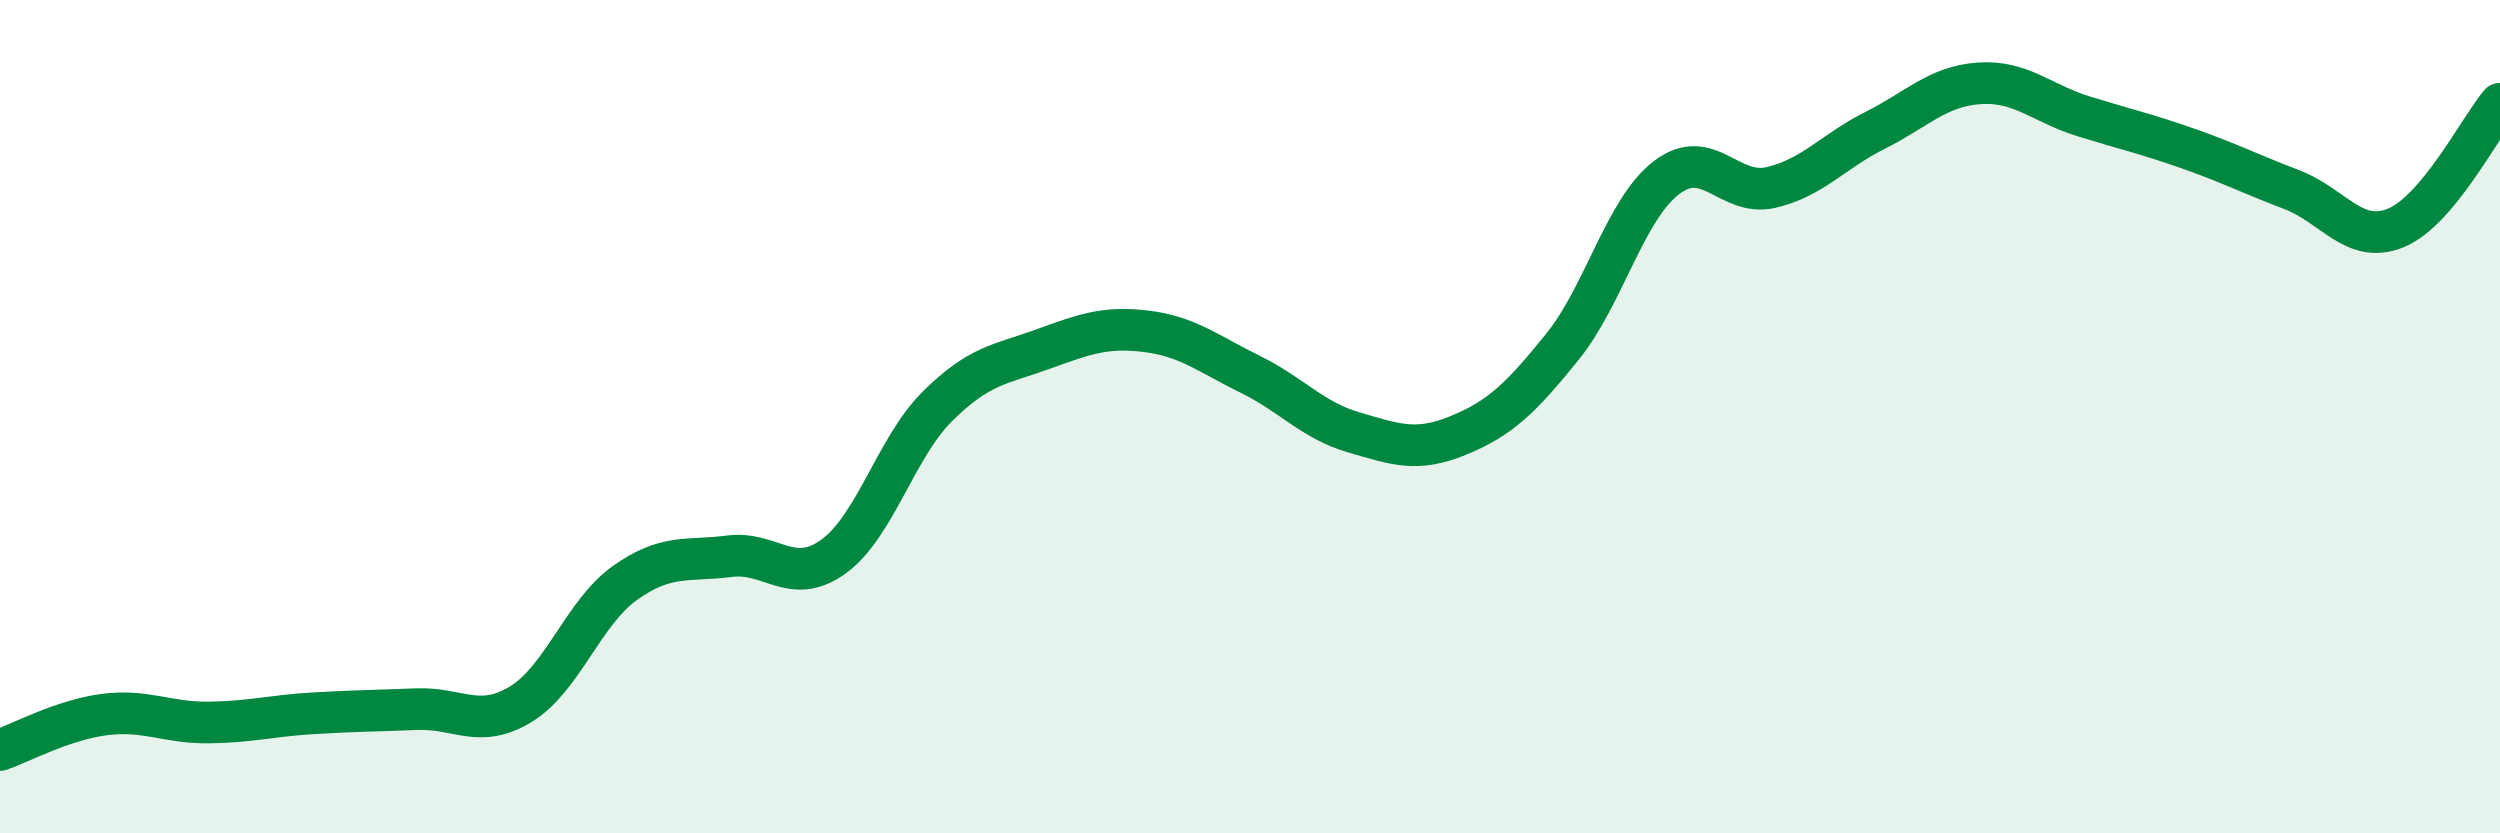
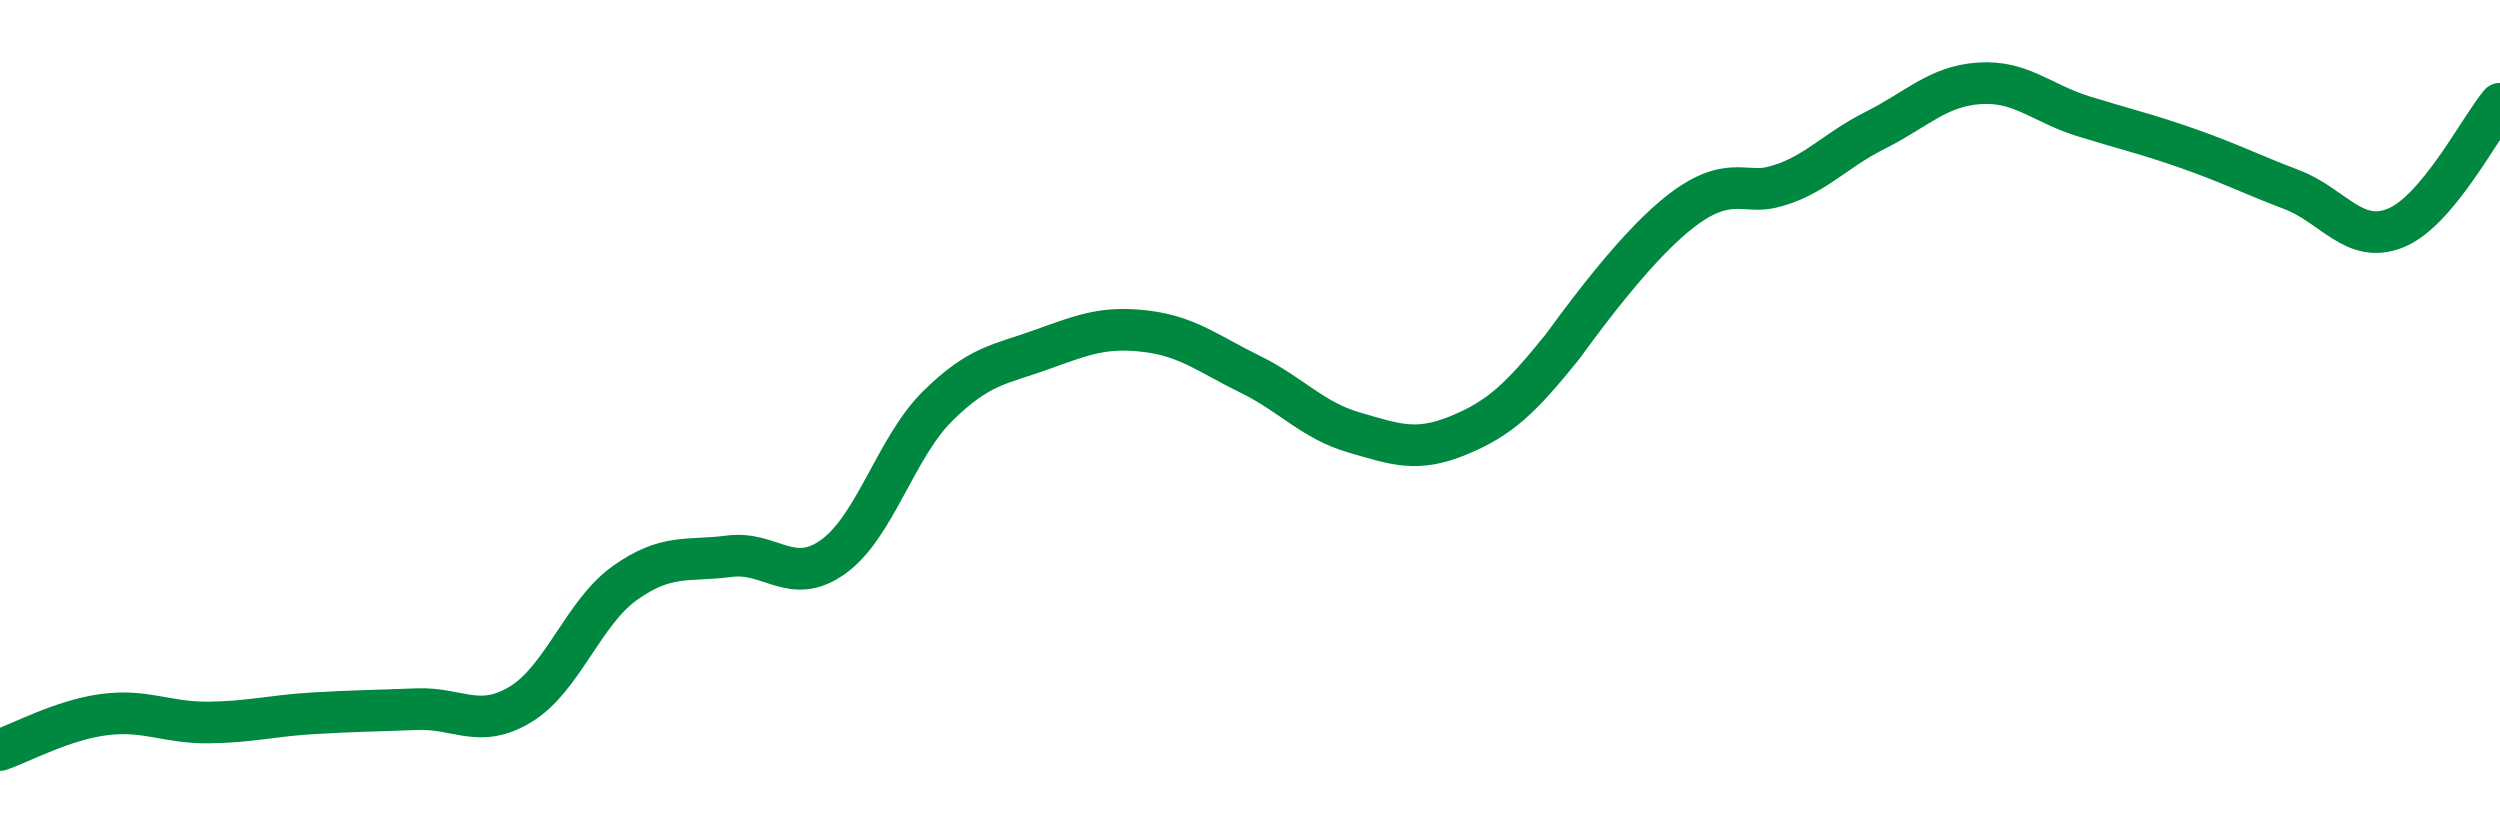
<svg xmlns="http://www.w3.org/2000/svg" width="60" height="20" viewBox="0 0 60 20">
-   <path d="M 0,18 C 0.5,17.83 1.5,17.28 2.5,17.15 C 3.5,17.02 4,17.35 5,17.34 C 6,17.33 6.5,17.18 7.5,17.12 C 8.5,17.06 9,17.06 10,17.02 C 11,16.98 11.5,17.51 12.5,16.9 C 13.5,16.29 14,14.7 15,13.99 C 16,13.28 16.5,13.48 17.5,13.35 C 18.5,13.22 19,14.08 20,13.36 C 21,12.64 21.5,10.74 22.5,9.75 C 23.5,8.76 24,8.75 25,8.39 C 26,8.03 26.5,7.83 27.5,7.95 C 28.5,8.07 29,8.49 30,8.98 C 31,9.47 31.5,10.09 32.5,10.38 C 33.5,10.67 34,10.86 35,10.45 C 36,10.04 36.5,9.56 37.5,8.32 C 38.5,7.08 39,5.02 40,4.26 C 41,3.5 41.5,4.73 42.5,4.5 C 43.5,4.27 44,3.63 45,3.13 C 46,2.63 46.5,2.07 47.5,2 C 48.5,1.93 49,2.48 50,2.79 C 51,3.1 51.5,3.21 52.5,3.56 C 53.5,3.91 54,4.17 55,4.55 C 56,4.93 56.5,5.88 57.5,5.47 C 58.5,5.06 59.5,3.09 60,2.49L60 20L0 20Z" fill="#008740" opacity="0.1" stroke-linecap="round" stroke-linejoin="round" />
-   <path d="M 0,18 C 0.5,17.83 1.5,17.28 2.5,17.15 C 3.5,17.02 4,17.35 5,17.34 C 6,17.33 6.5,17.18 7.5,17.12 C 8.5,17.06 9,17.06 10,17.02 C 11,16.98 11.5,17.51 12.5,16.9 C 13.5,16.29 14,14.7 15,13.99 C 16,13.28 16.5,13.48 17.5,13.35 C 18.5,13.22 19,14.08 20,13.36 C 21,12.64 21.5,10.74 22.5,9.75 C 23.5,8.76 24,8.75 25,8.39 C 26,8.03 26.5,7.83 27.5,7.95 C 28.5,8.07 29,8.49 30,8.98 C 31,9.47 31.5,10.09 32.5,10.38 C 33.5,10.67 34,10.86 35,10.45 C 36,10.04 36.5,9.56 37.5,8.32 C 38.5,7.08 39,5.02 40,4.26 C 41,3.5 41.5,4.73 42.5,4.5 C 43.5,4.27 44,3.63 45,3.13 C 46,2.63 46.5,2.07 47.5,2 C 48.5,1.93 49,2.48 50,2.79 C 51,3.1 51.5,3.21 52.5,3.56 C 53.5,3.91 54,4.17 55,4.55 C 56,4.93 56.5,5.88 57.5,5.47 C 58.5,5.06 59.5,3.09 60,2.49" stroke="#008740" stroke-width="1" fill="none" stroke-linecap="round" stroke-linejoin="round" />
+   <path d="M 0,18 C 0.5,17.83 1.5,17.28 2.5,17.15 C 3.5,17.02 4,17.35 5,17.34 C 6,17.33 6.5,17.18 7.5,17.12 C 8.5,17.06 9,17.06 10,17.02 C 11,16.98 11.5,17.51 12.5,16.9 C 13.5,16.29 14,14.7 15,13.99 C 16,13.28 16.5,13.48 17.5,13.35 C 18.5,13.22 19,14.08 20,13.36 C 21,12.64 21.5,10.74 22.5,9.75 C 23.5,8.76 24,8.75 25,8.39 C 26,8.03 26.5,7.83 27.5,7.95 C 28.5,8.07 29,8.49 30,8.98 C 31,9.47 31.5,10.09 32.5,10.38 C 33.5,10.67 34,10.86 35,10.45 C 36,10.04 36.5,9.56 37.5,8.32 C 41,3.5 41.5,4.73 42.5,4.5 C 43.5,4.27 44,3.63 45,3.13 C 46,2.63 46.5,2.07 47.5,2 C 48.5,1.93 49,2.48 50,2.79 C 51,3.1 51.5,3.21 52.5,3.56 C 53.5,3.91 54,4.17 55,4.55 C 56,4.93 56.5,5.88 57.5,5.47 C 58.5,5.06 59.5,3.09 60,2.49" stroke="#008740" stroke-width="1" fill="none" stroke-linecap="round" stroke-linejoin="round" />
</svg>